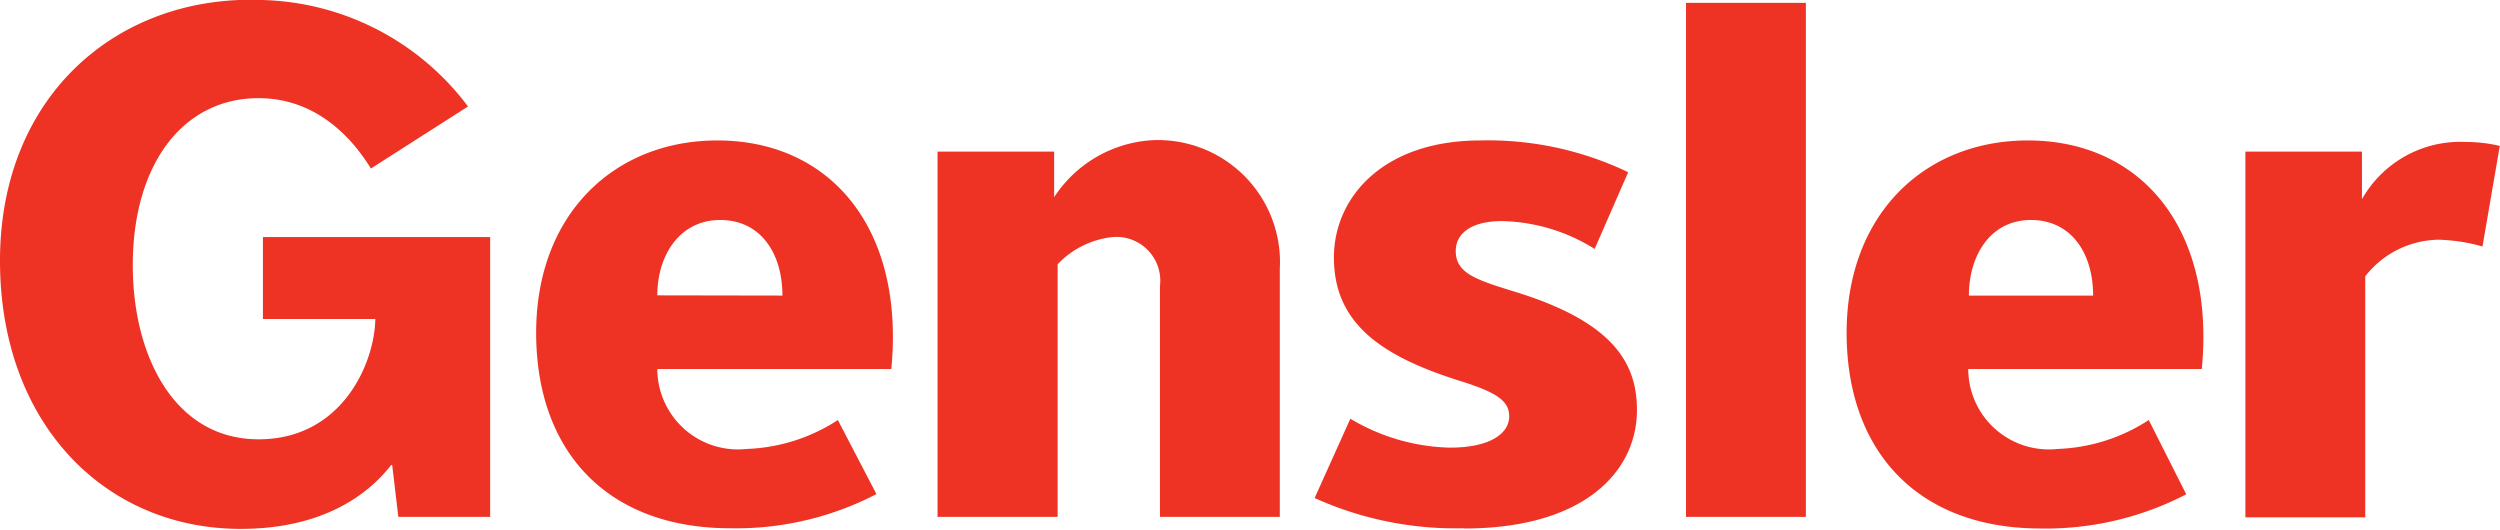
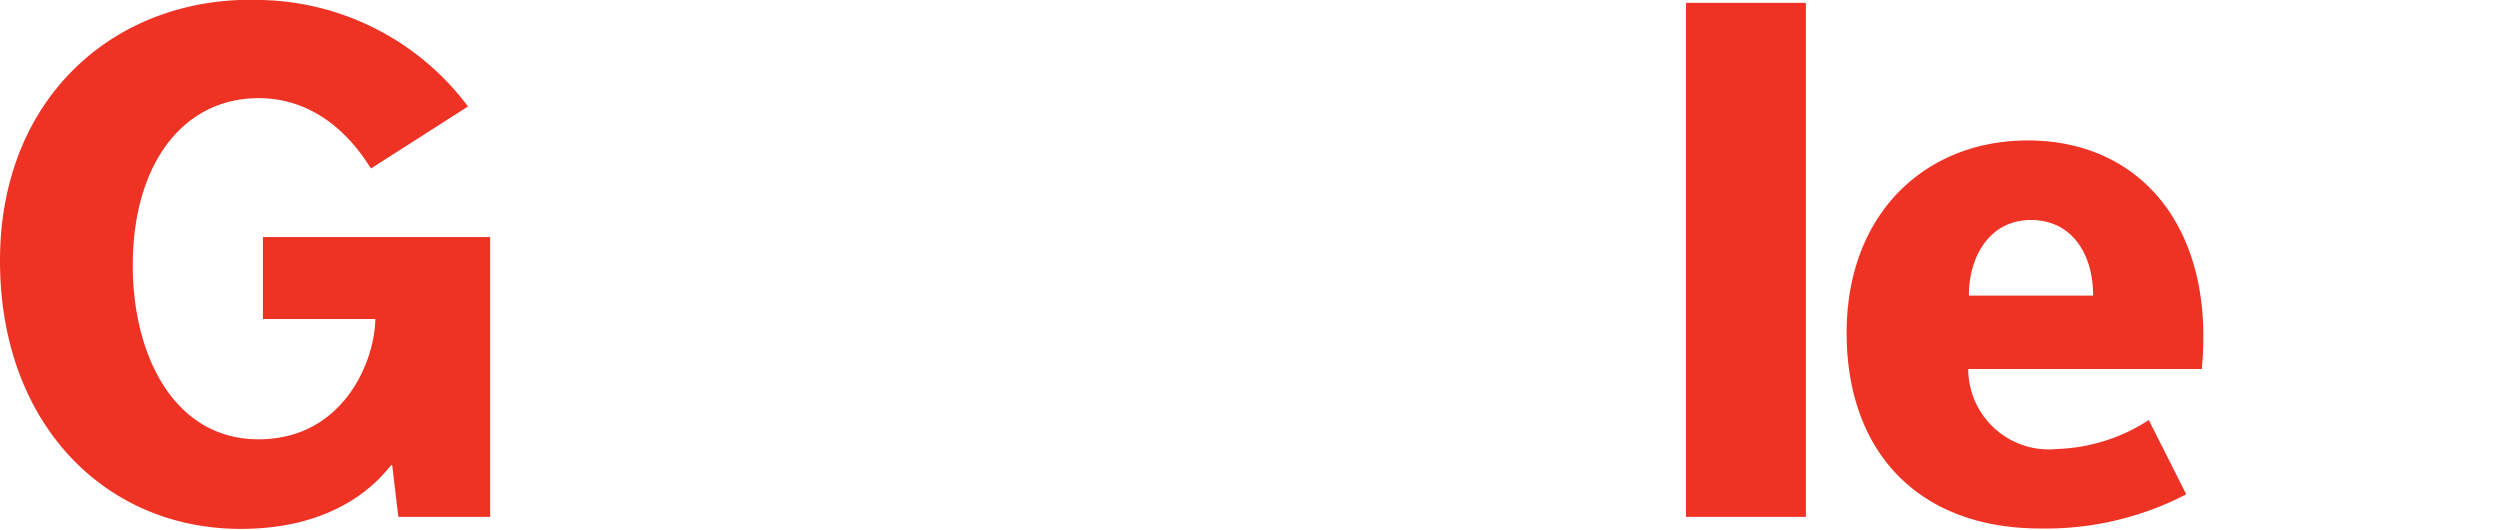
<svg xmlns="http://www.w3.org/2000/svg" width="114.1" height="24.17" viewBox="0 0 114.1 24.17">
  <title>Gensler</title>
  <g fill="#EE3224">
    <path d="M84.28,15.19c0-5.44,3.59-8.78,8.27-8.78,5.15,0,8.56,4,7.94,10.43H89.83a3.68,3.68,0,0,0,4.08,3.65,8.12,8.12,0,0,0,4.16-1.32l1.71,3.39a13.92,13.92,0,0,1-6.68,1.56C87.54,24.11,84.28,20.61,84.28,15.19Zm11.25-1.7c0-1.94-1-3.45-2.84-3.45s-2.83,1.61-2.83,3.45Z" />
-     <path d="M52.94,23.59V13.06a2,2,0,0,0-2.25-2.23,4.05,4.05,0,0,0-2.42,1.23V23.59H42.79V6.92h5.32V9A5.75,5.75,0,0,1,52.57,6.4a5.57,5.57,0,0,1,5.84,5.87V23.59Z" />
    <rect x="76.95" y="0.13" width="5.47" height="23.46" />
-     <path d="M113.3,11.25a8.07,8.07,0,0,0-2-.31,4.32,4.32,0,0,0-3.35,1.67v11h-5.47V6.92h5.32V9.09a5.16,5.16,0,0,1,4.75-2.61,6.62,6.62,0,0,1,1.54.18Z" />
-     <path d="M24.47,15.19c0-5.44,3.59-8.78,8.27-8.78,5.15,0,8.56,4,7.94,10.43H30a3.68,3.68,0,0,0,4.08,3.65,8.13,8.13,0,0,0,4.16-1.32L40,22.55a13.9,13.9,0,0,1-6.67,1.56C27.72,24.11,24.47,20.61,24.47,15.19Zm11.24-1.7c0-1.94-1-3.45-2.84-3.45S30,11.64,30,13.48Z" />
-     <path d="M66.8,24.11A15.62,15.62,0,0,1,60,22.73l1.63-3.62a9.23,9.23,0,0,0,4.54,1.32c1.93,0,2.71-.7,2.71-1.42s-.57-1.1-2.26-1.63c-3.66-1.15-5.74-2.67-5.74-5.63,0-2.71,2.21-5.34,6.69-5.34a14.78,14.78,0,0,1,6.74,1.45l-1.53,3.5a8.3,8.3,0,0,0-4.21-1.27c-1.49,0-2.13.61-2.13,1.36,0,1,.86,1.3,2.65,1.85,4.56,1.39,5.62,3.28,5.62,5.42,0,2.79-2.4,5.4-7.88,5.4" />
    <path d="M17.86,21.22c-.31.35-2,2.76-6.42,2.91C5,24.37,0,19.49,0,11.9S5.43-.25,11.94,0a12.11,12.11,0,0,1,9.42,4.86L16.93,7.69c-.41-.64-2-3.21-5.13-3.21-3.44,0-5.74,3-5.74,7.63,0,4.15,1.91,7.94,5.74,7.94s5.3-3.5,5.33-5.49H12V10.82H22.37V23.59H18.18l-.28-2.36Z" />
  </g>
</svg>